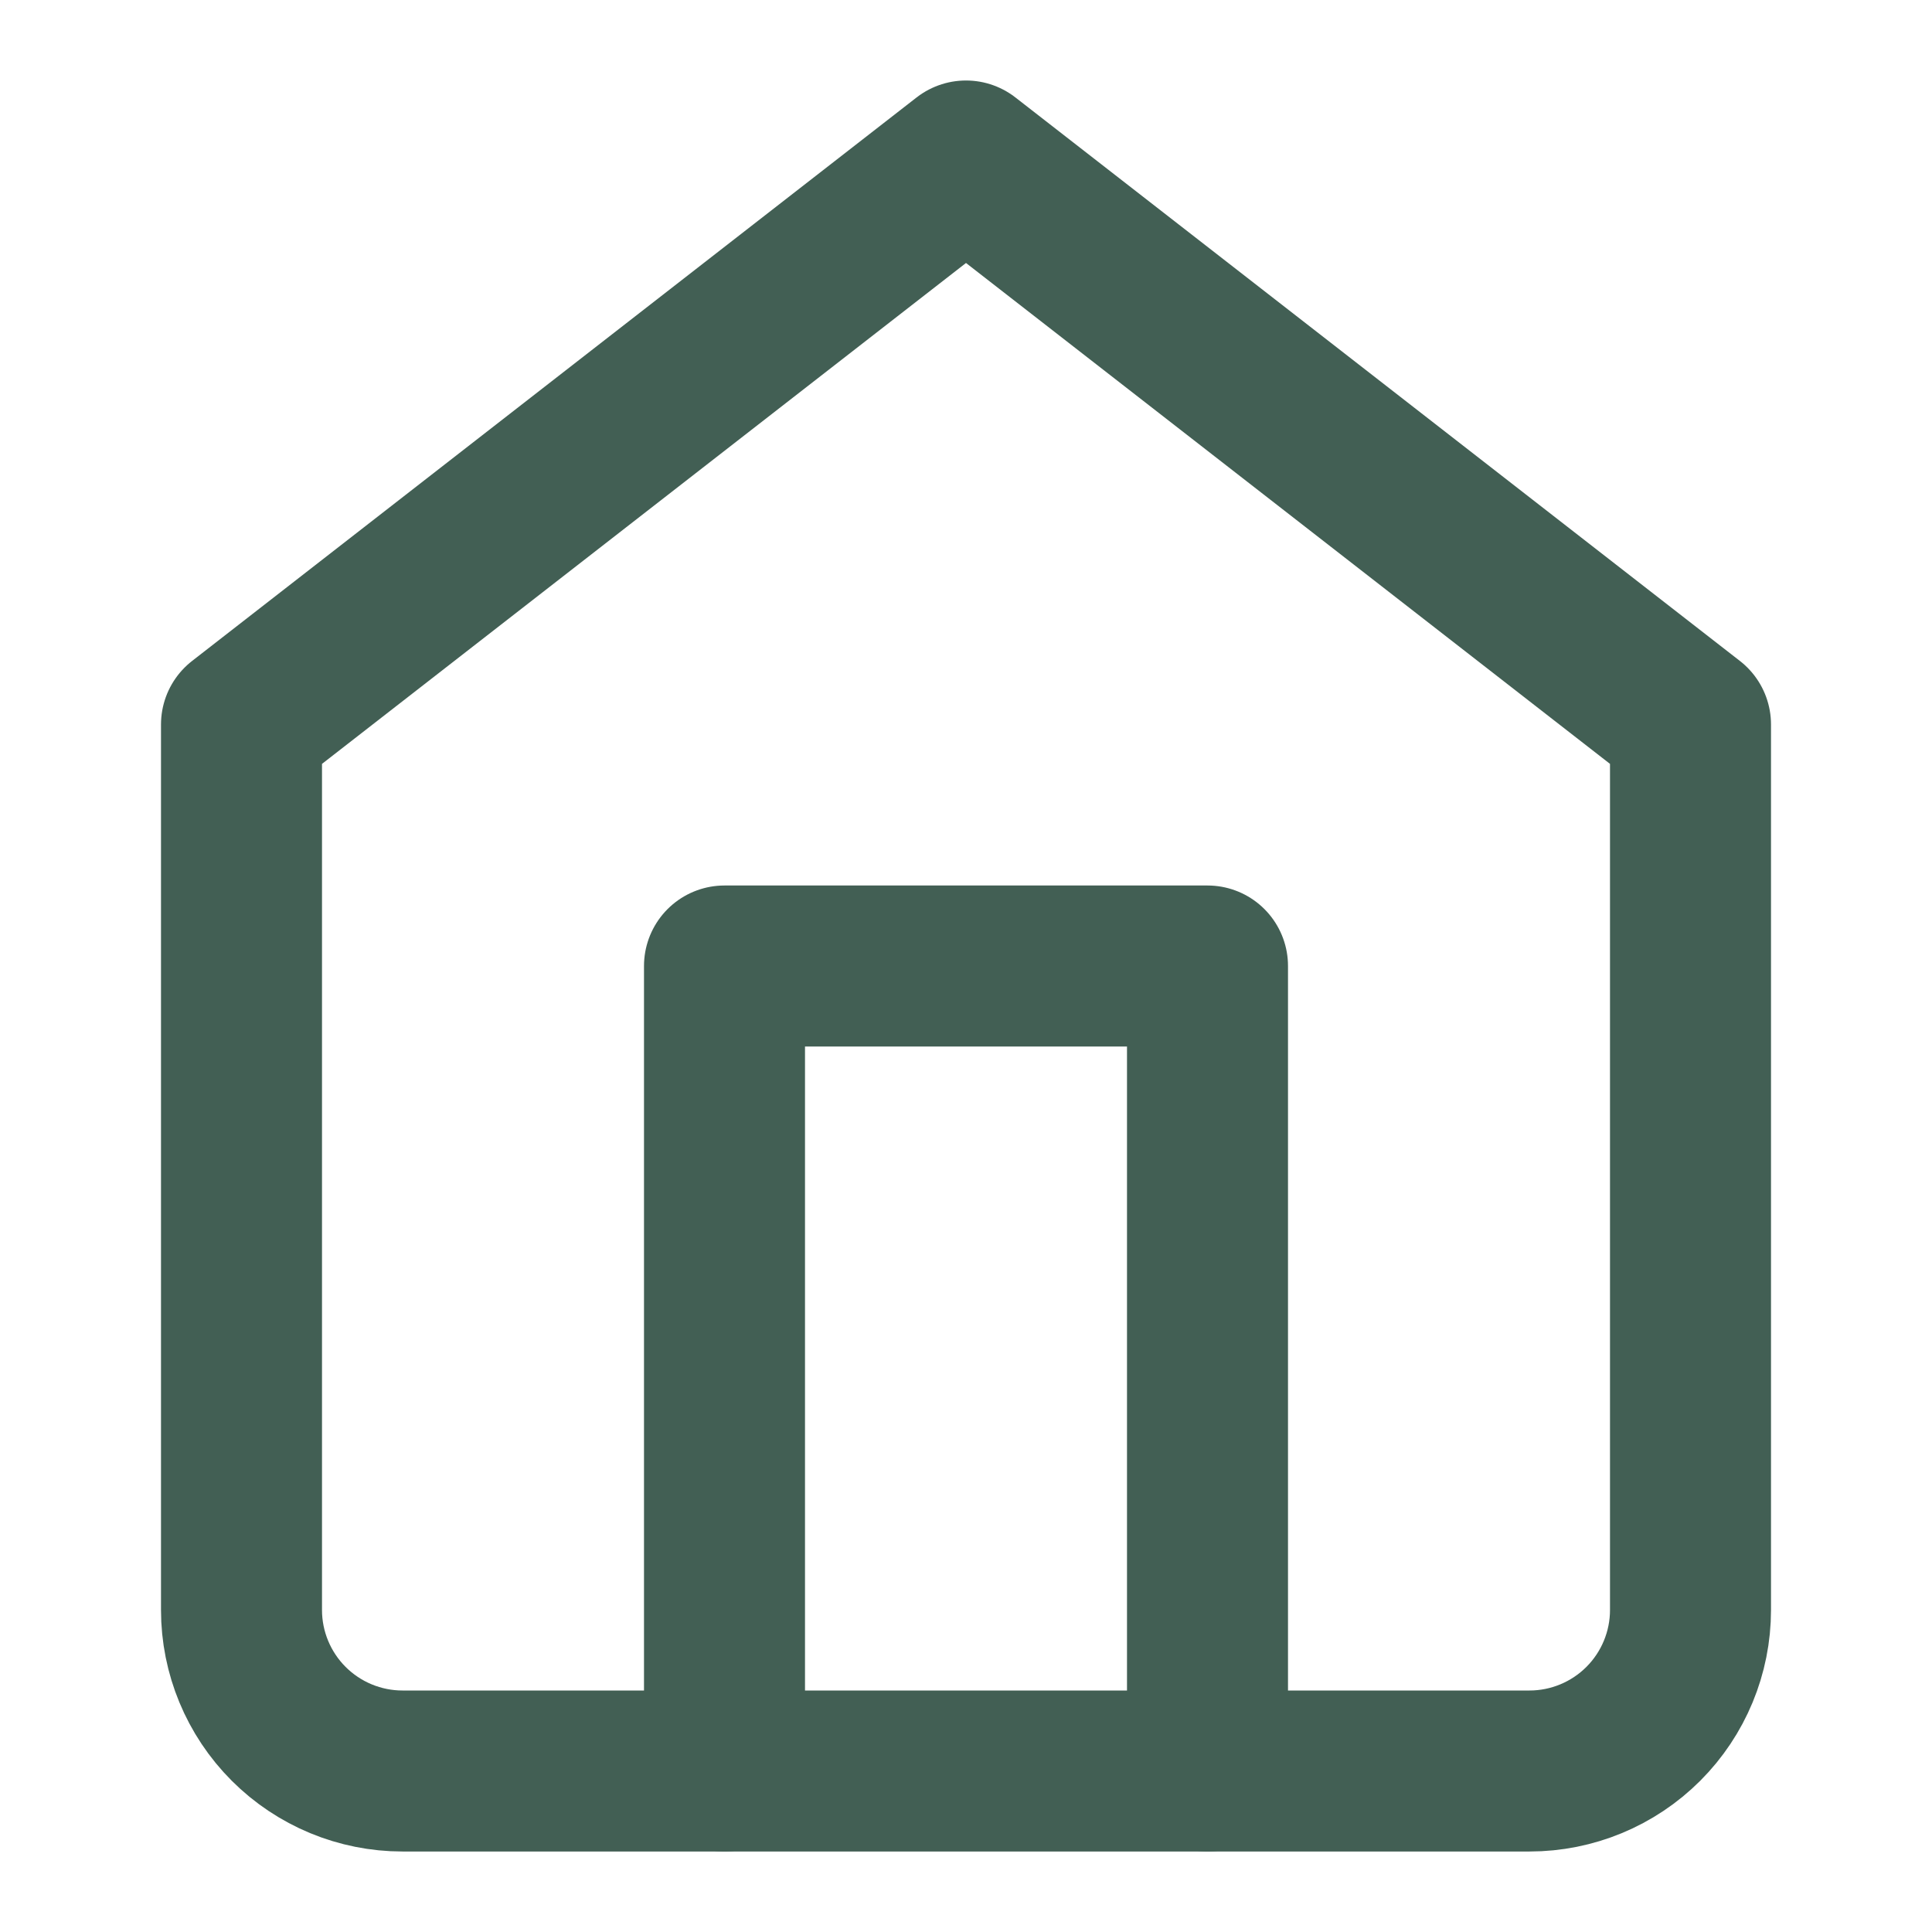
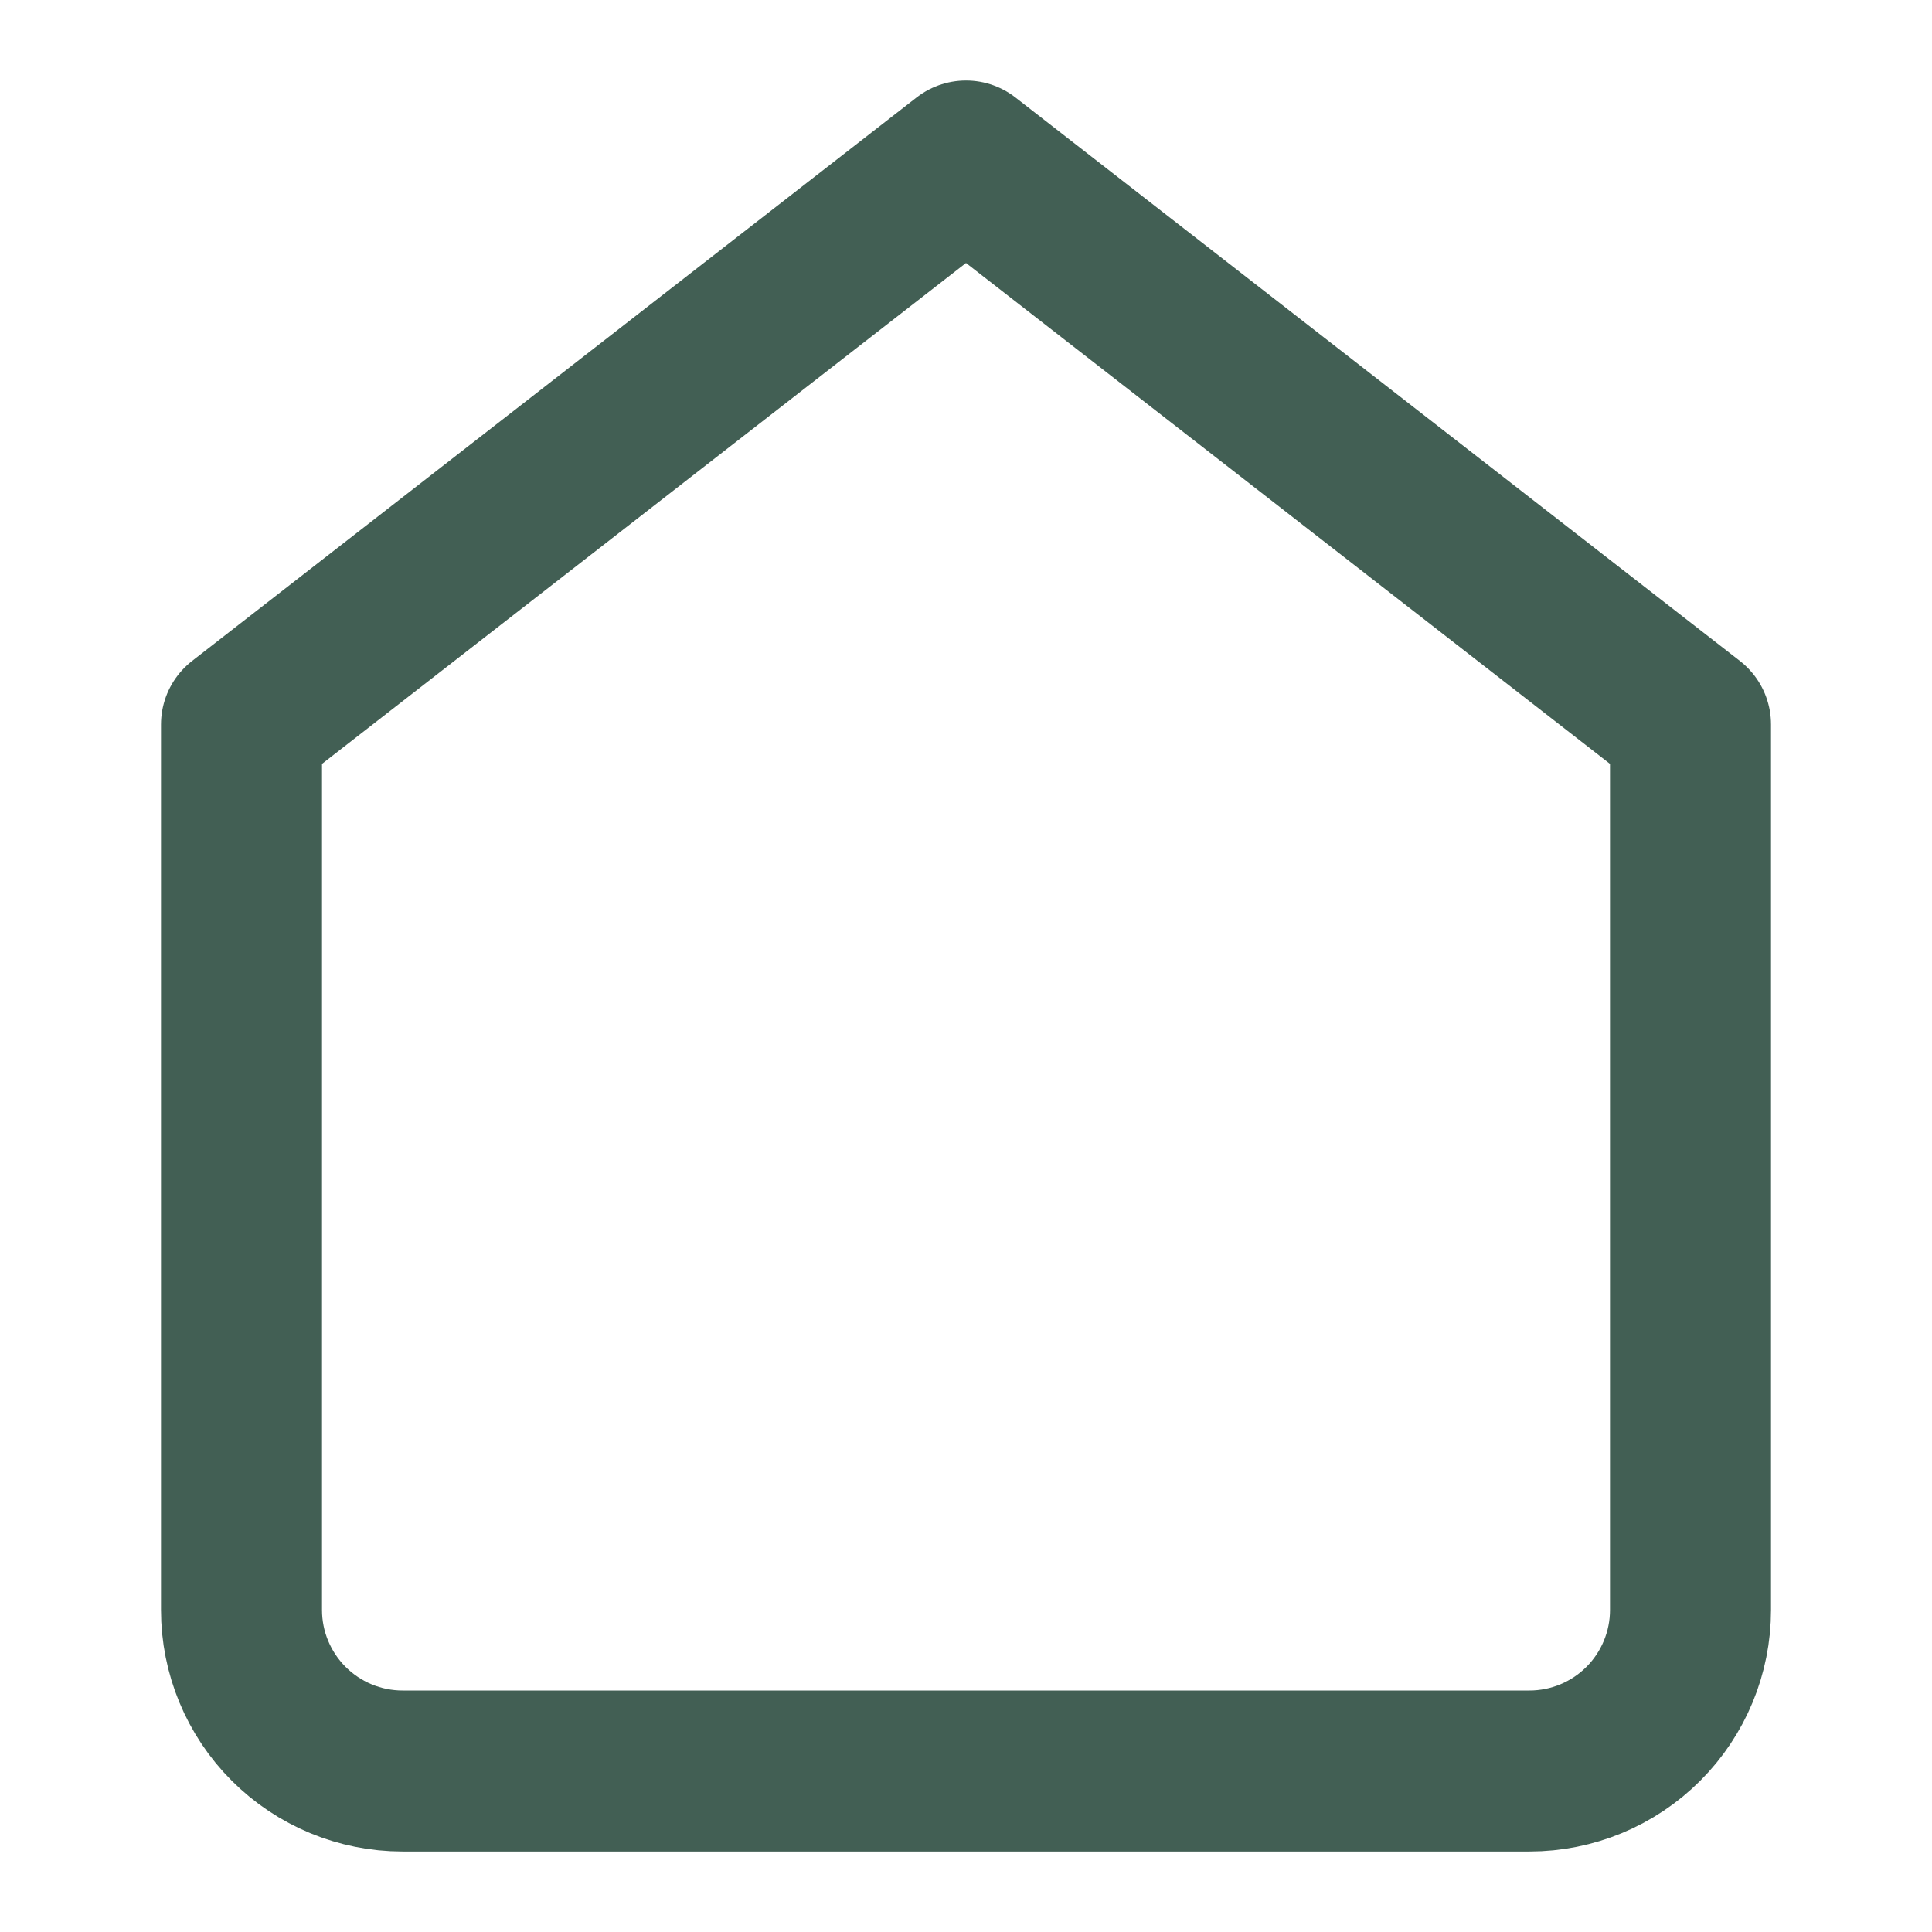
<svg xmlns="http://www.w3.org/2000/svg" width="24" height="24" viewBox="0 0 24 24" fill="none">
  <path d="M3 9L12 2L21 9V20C21 20.53 20.789 21.039 20.414 21.414C20.039 21.789 19.53 22 19 22H5C4.47 22 3.961 21.789 3.586 21.414C3.211 21.039 3 20.53 3 20V9Z" stroke="#425F54" stroke-width="2" stroke-linecap="round" stroke-linejoin="round" />
-   <path d="M9 22V12H15V22" stroke="#425F54" stroke-width="2" stroke-linecap="round" stroke-linejoin="round" />
</svg>